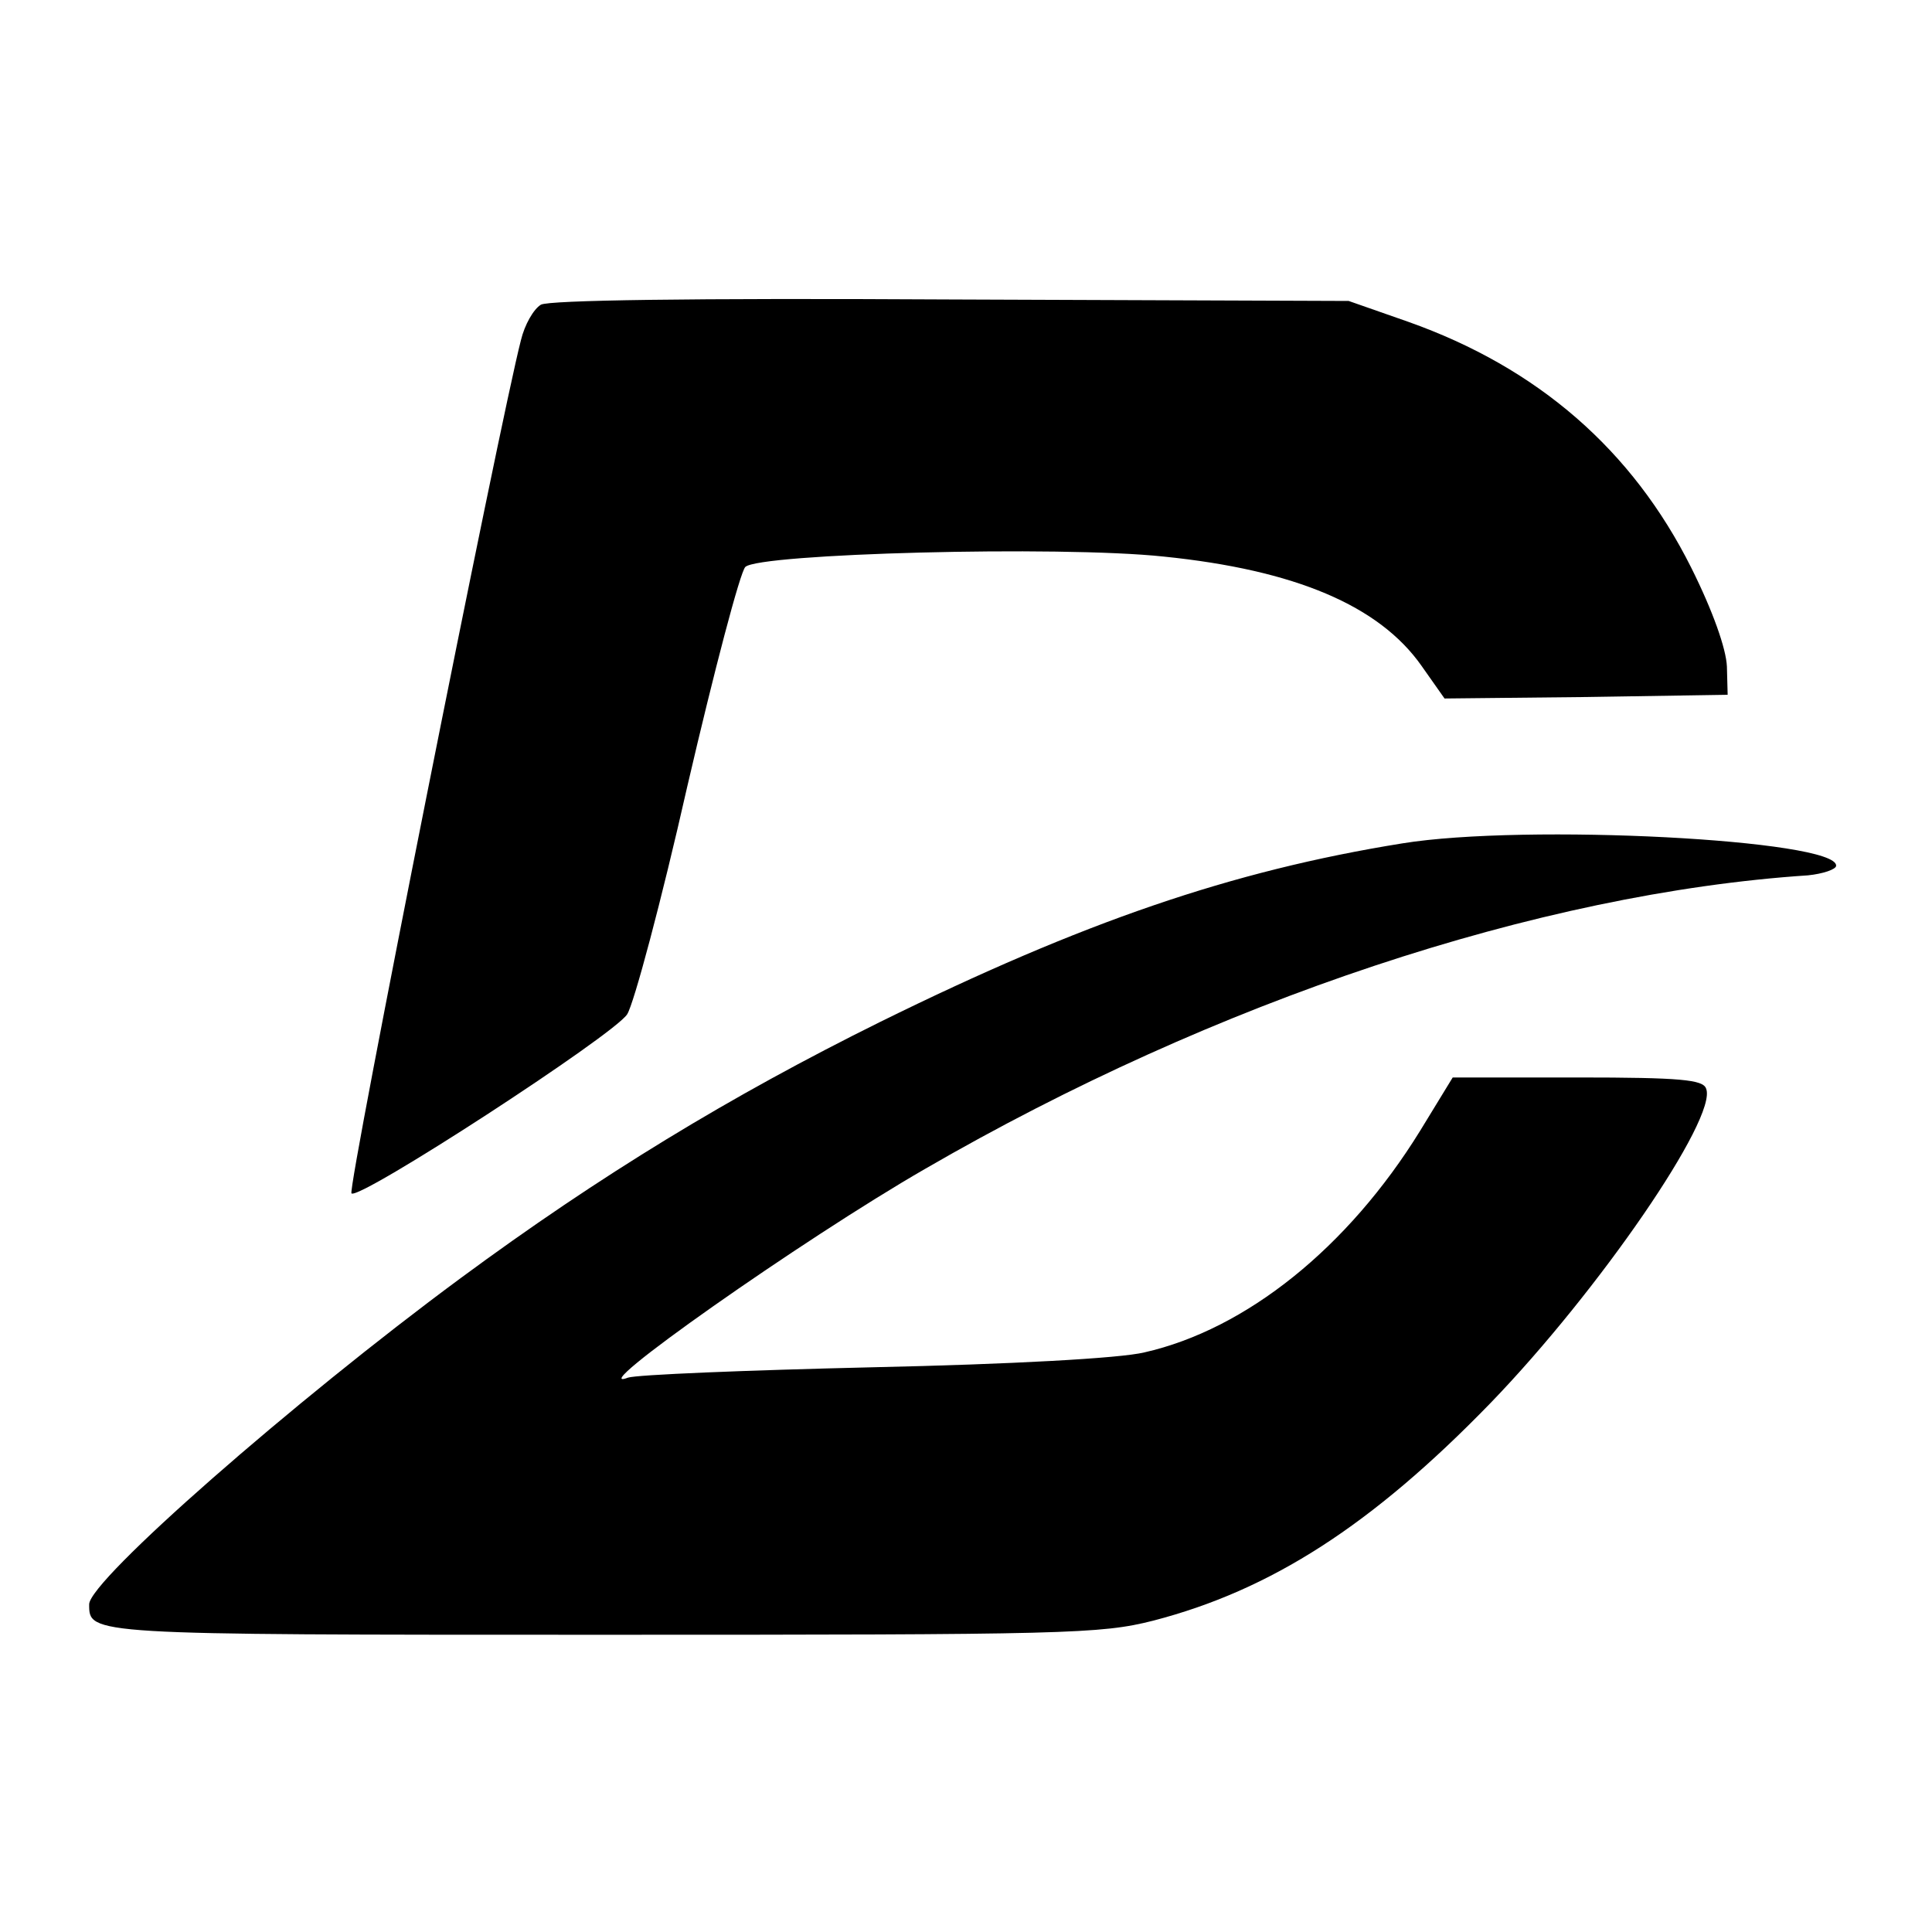
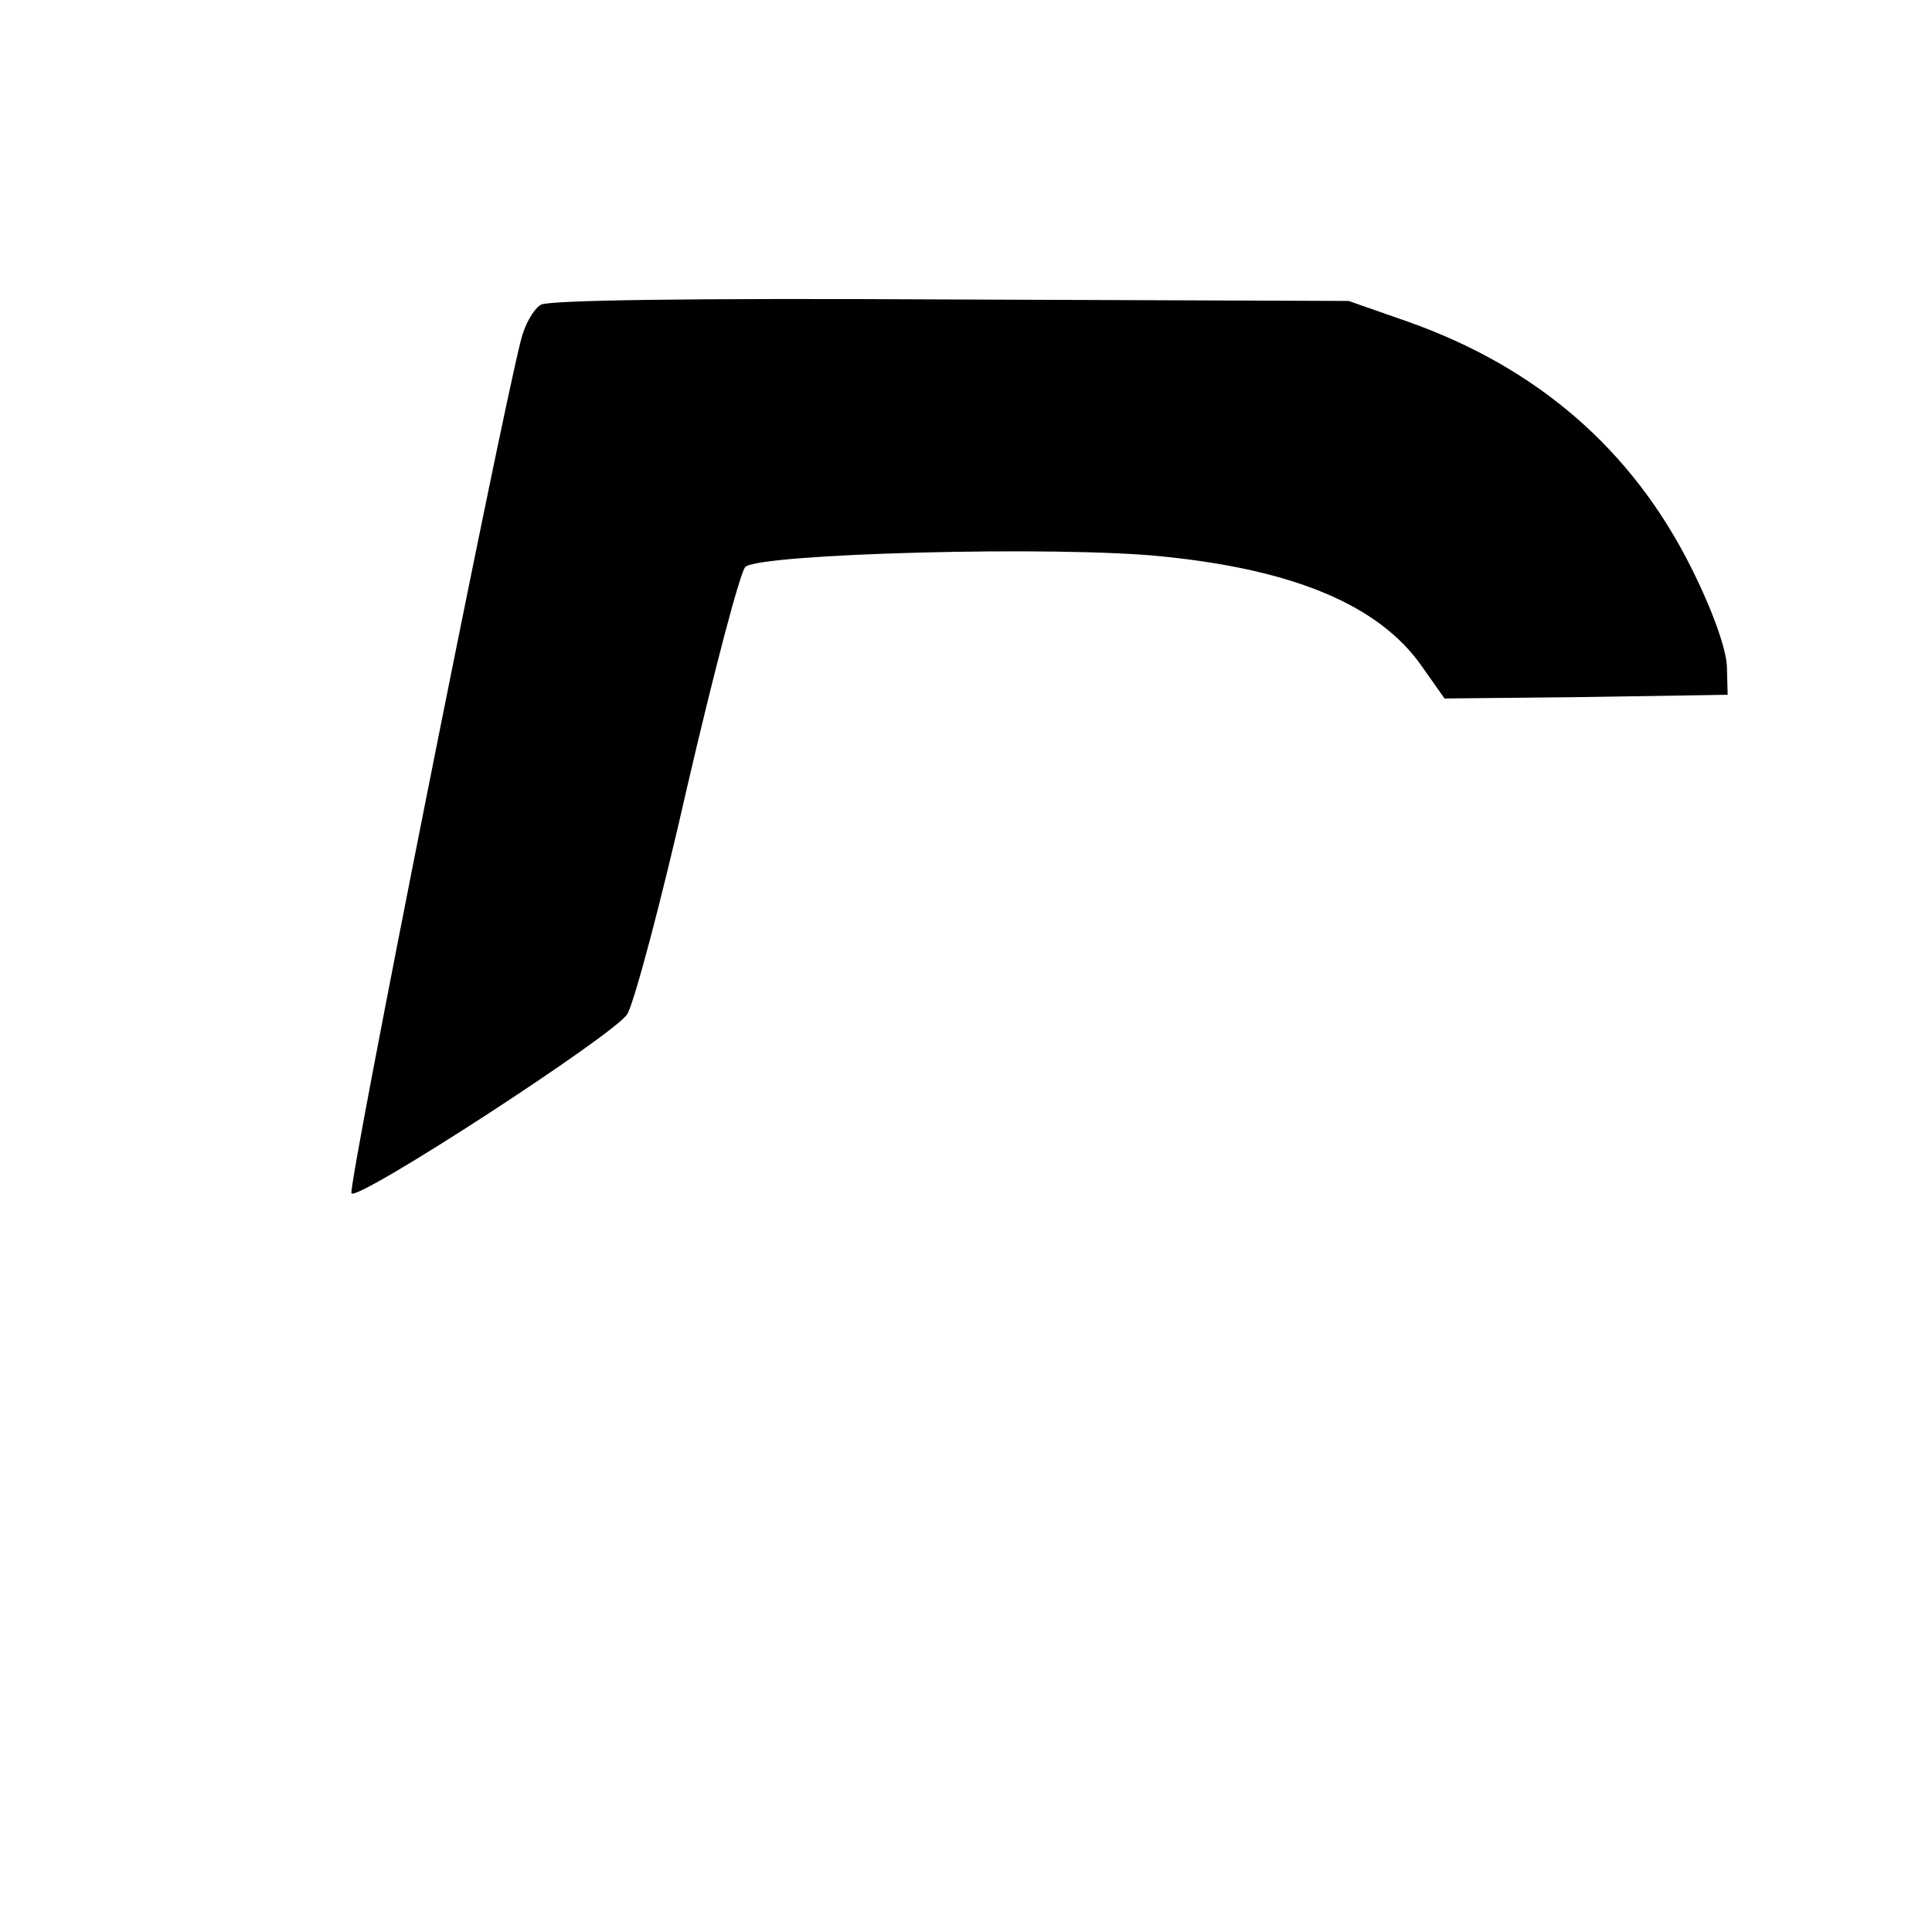
<svg xmlns="http://www.w3.org/2000/svg" version="1.0" width="260pt" height="260pt" viewBox="0 0 260 260" preserveAspectRatio="xMidYMid meet">
  <g transform="translate(0,260) scale(0.1,-0.1)" fill="#000000" stroke="none">
    <path d="M728 2190 c-10 -6 -22 -27 -27 -48 -28 -108 -234 -1143 -228 -1148 10 -10 353 213 371 241 9 14 46 152 81 307 36 155 71 288 78 295 18 18 422 29 563 14 177 -18 290 -66 347 -147 l31 -44 191 2 190 3 -1 38 c-1 24 -19 75 -48 133 -79 158 -206 269 -381 331 l-80 28 -535 2 c-354 2 -541 -1 -552 -7z" />
-     <path d="M1887 1465 c-230 -37 -430 -106 -702 -240 -202 -100 -378 -207 -565 -345 -225 -166 -500 -407 -500 -439 0 -41 -3 -41 690 -41 626 0 671 1 742 19 158 41 294 128 454 293 145 150 306 384 290 423 -4 12 -34 15 -173 15 l-168 0 -44 -72 c-97 -157 -234 -267 -371 -298 -33 -8 -180 -16 -365 -20 -171 -4 -319 -10 -330 -14 -63 -24 235 186 400 281 390 226 826 371 1188 395 20 2 38 8 38 13 1 35 -418 57 -584 30z" />
  </g>
</svg>